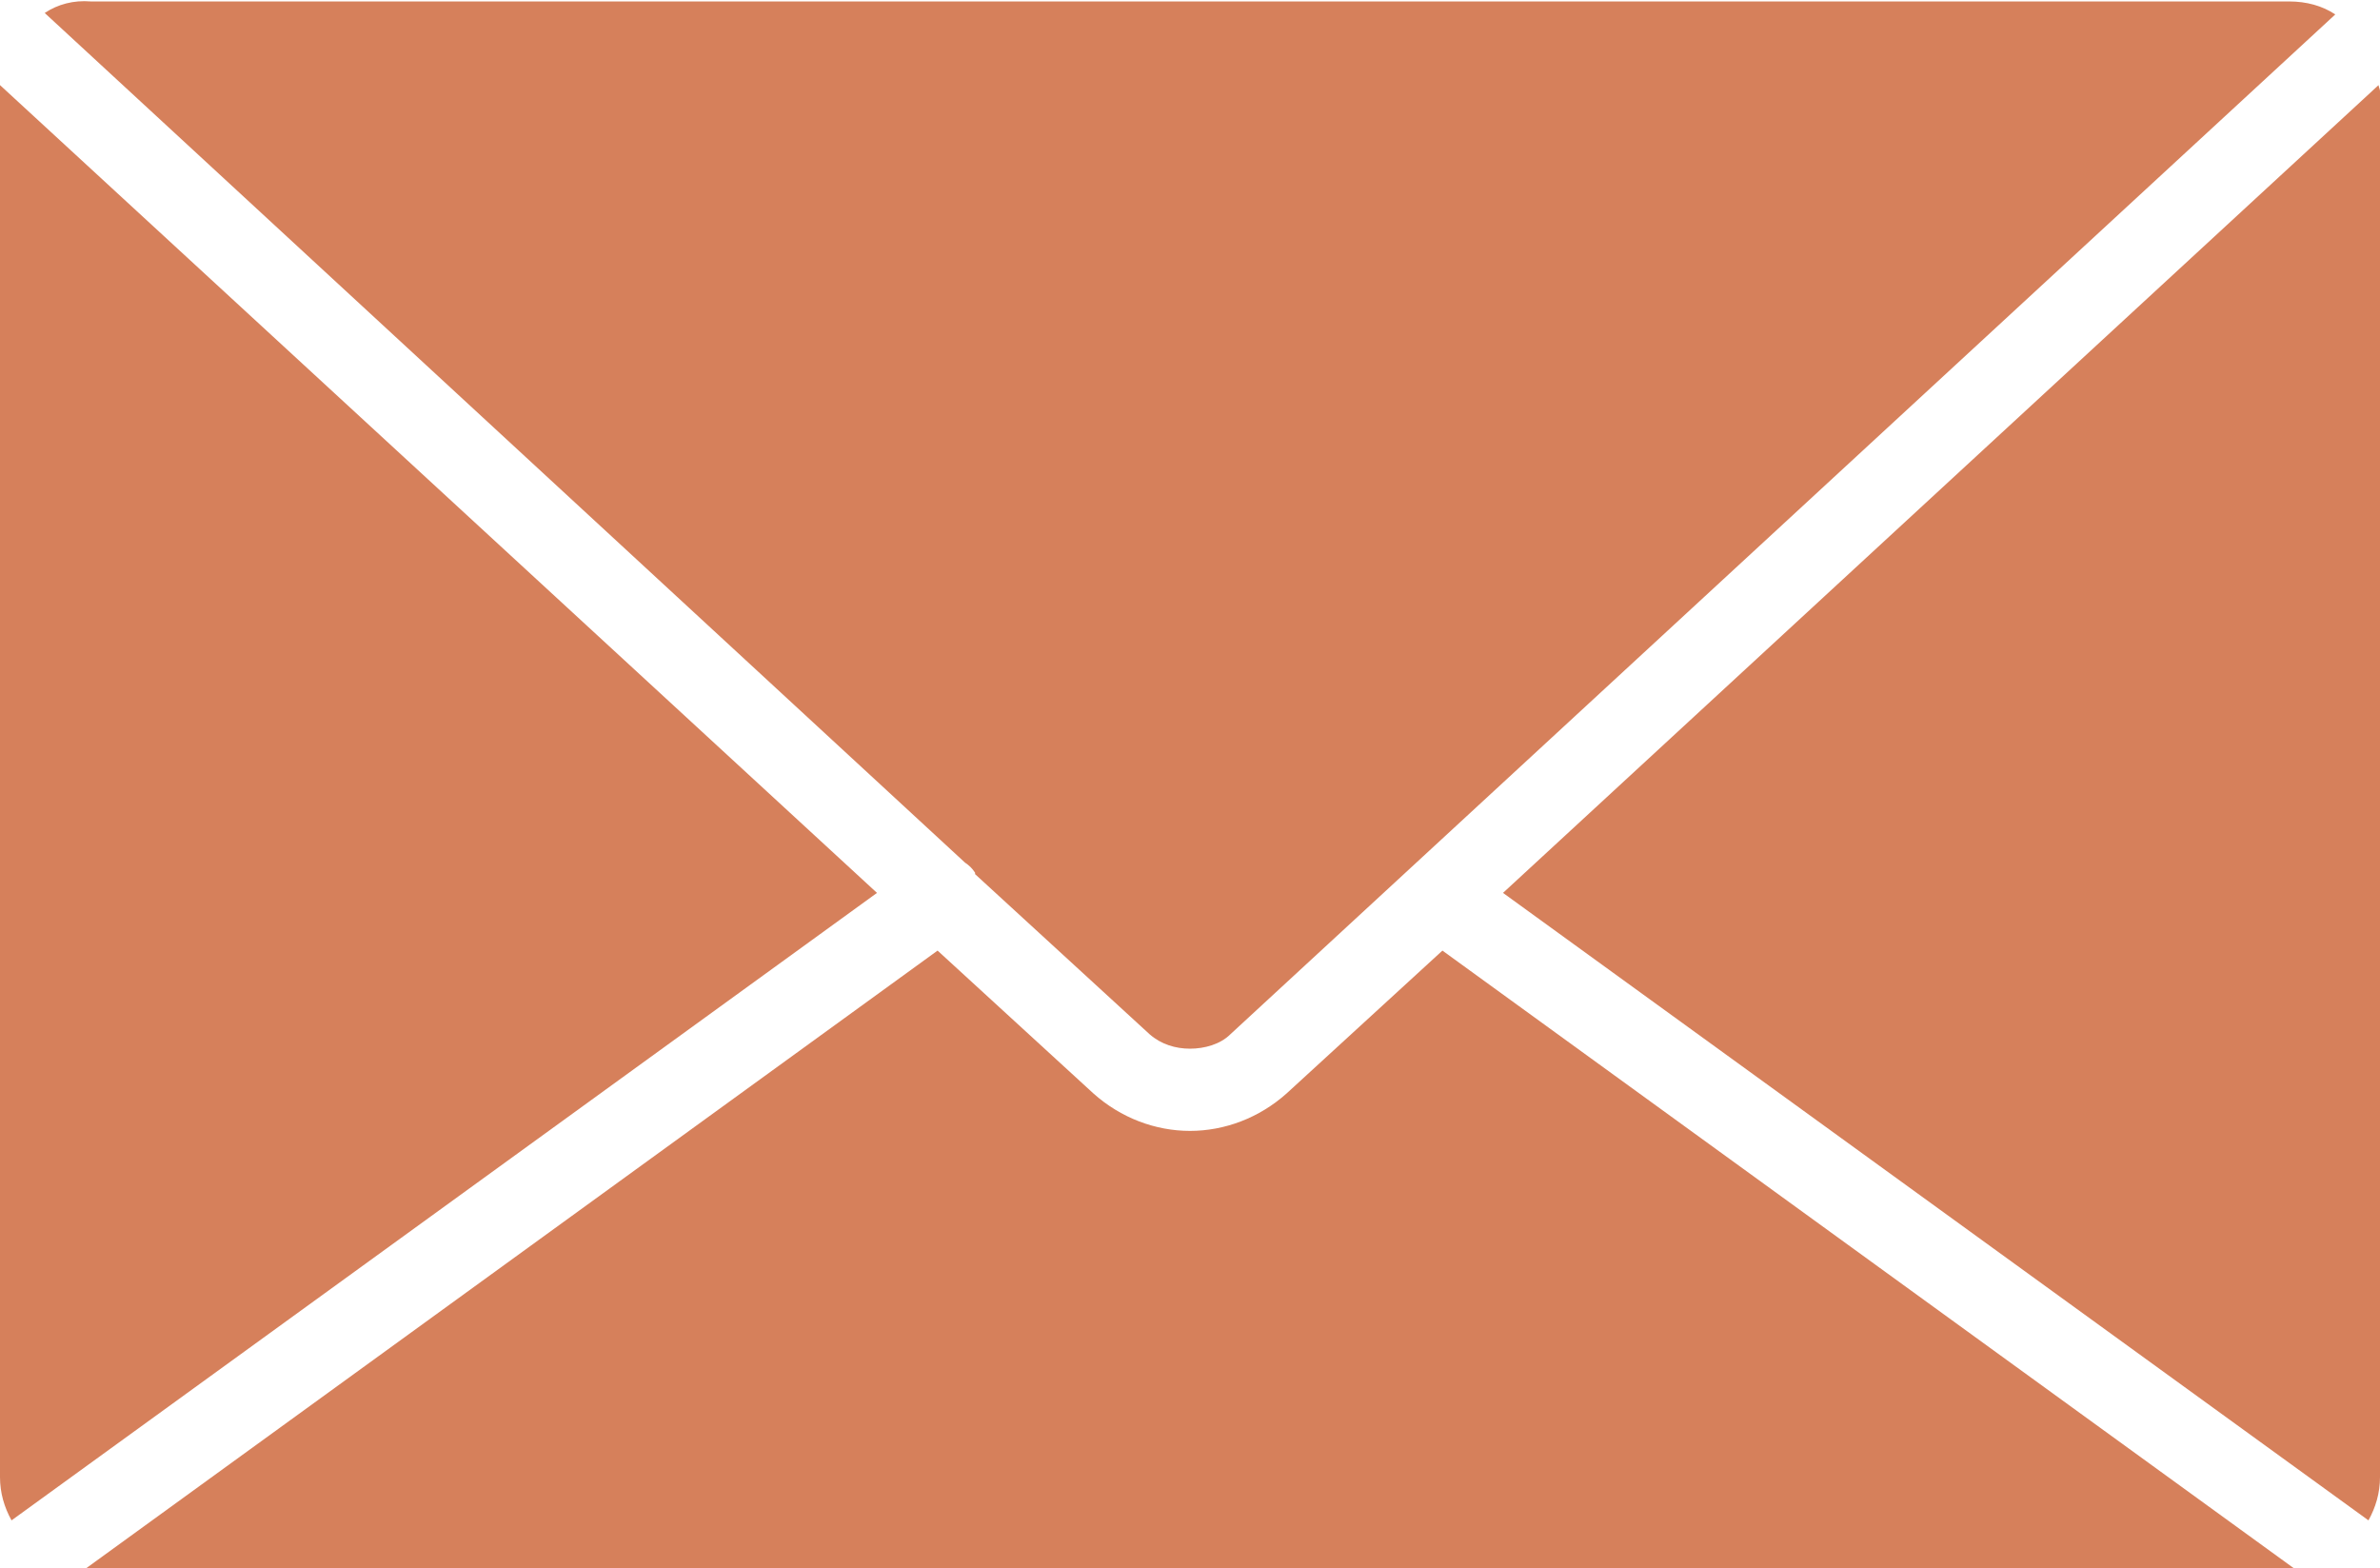
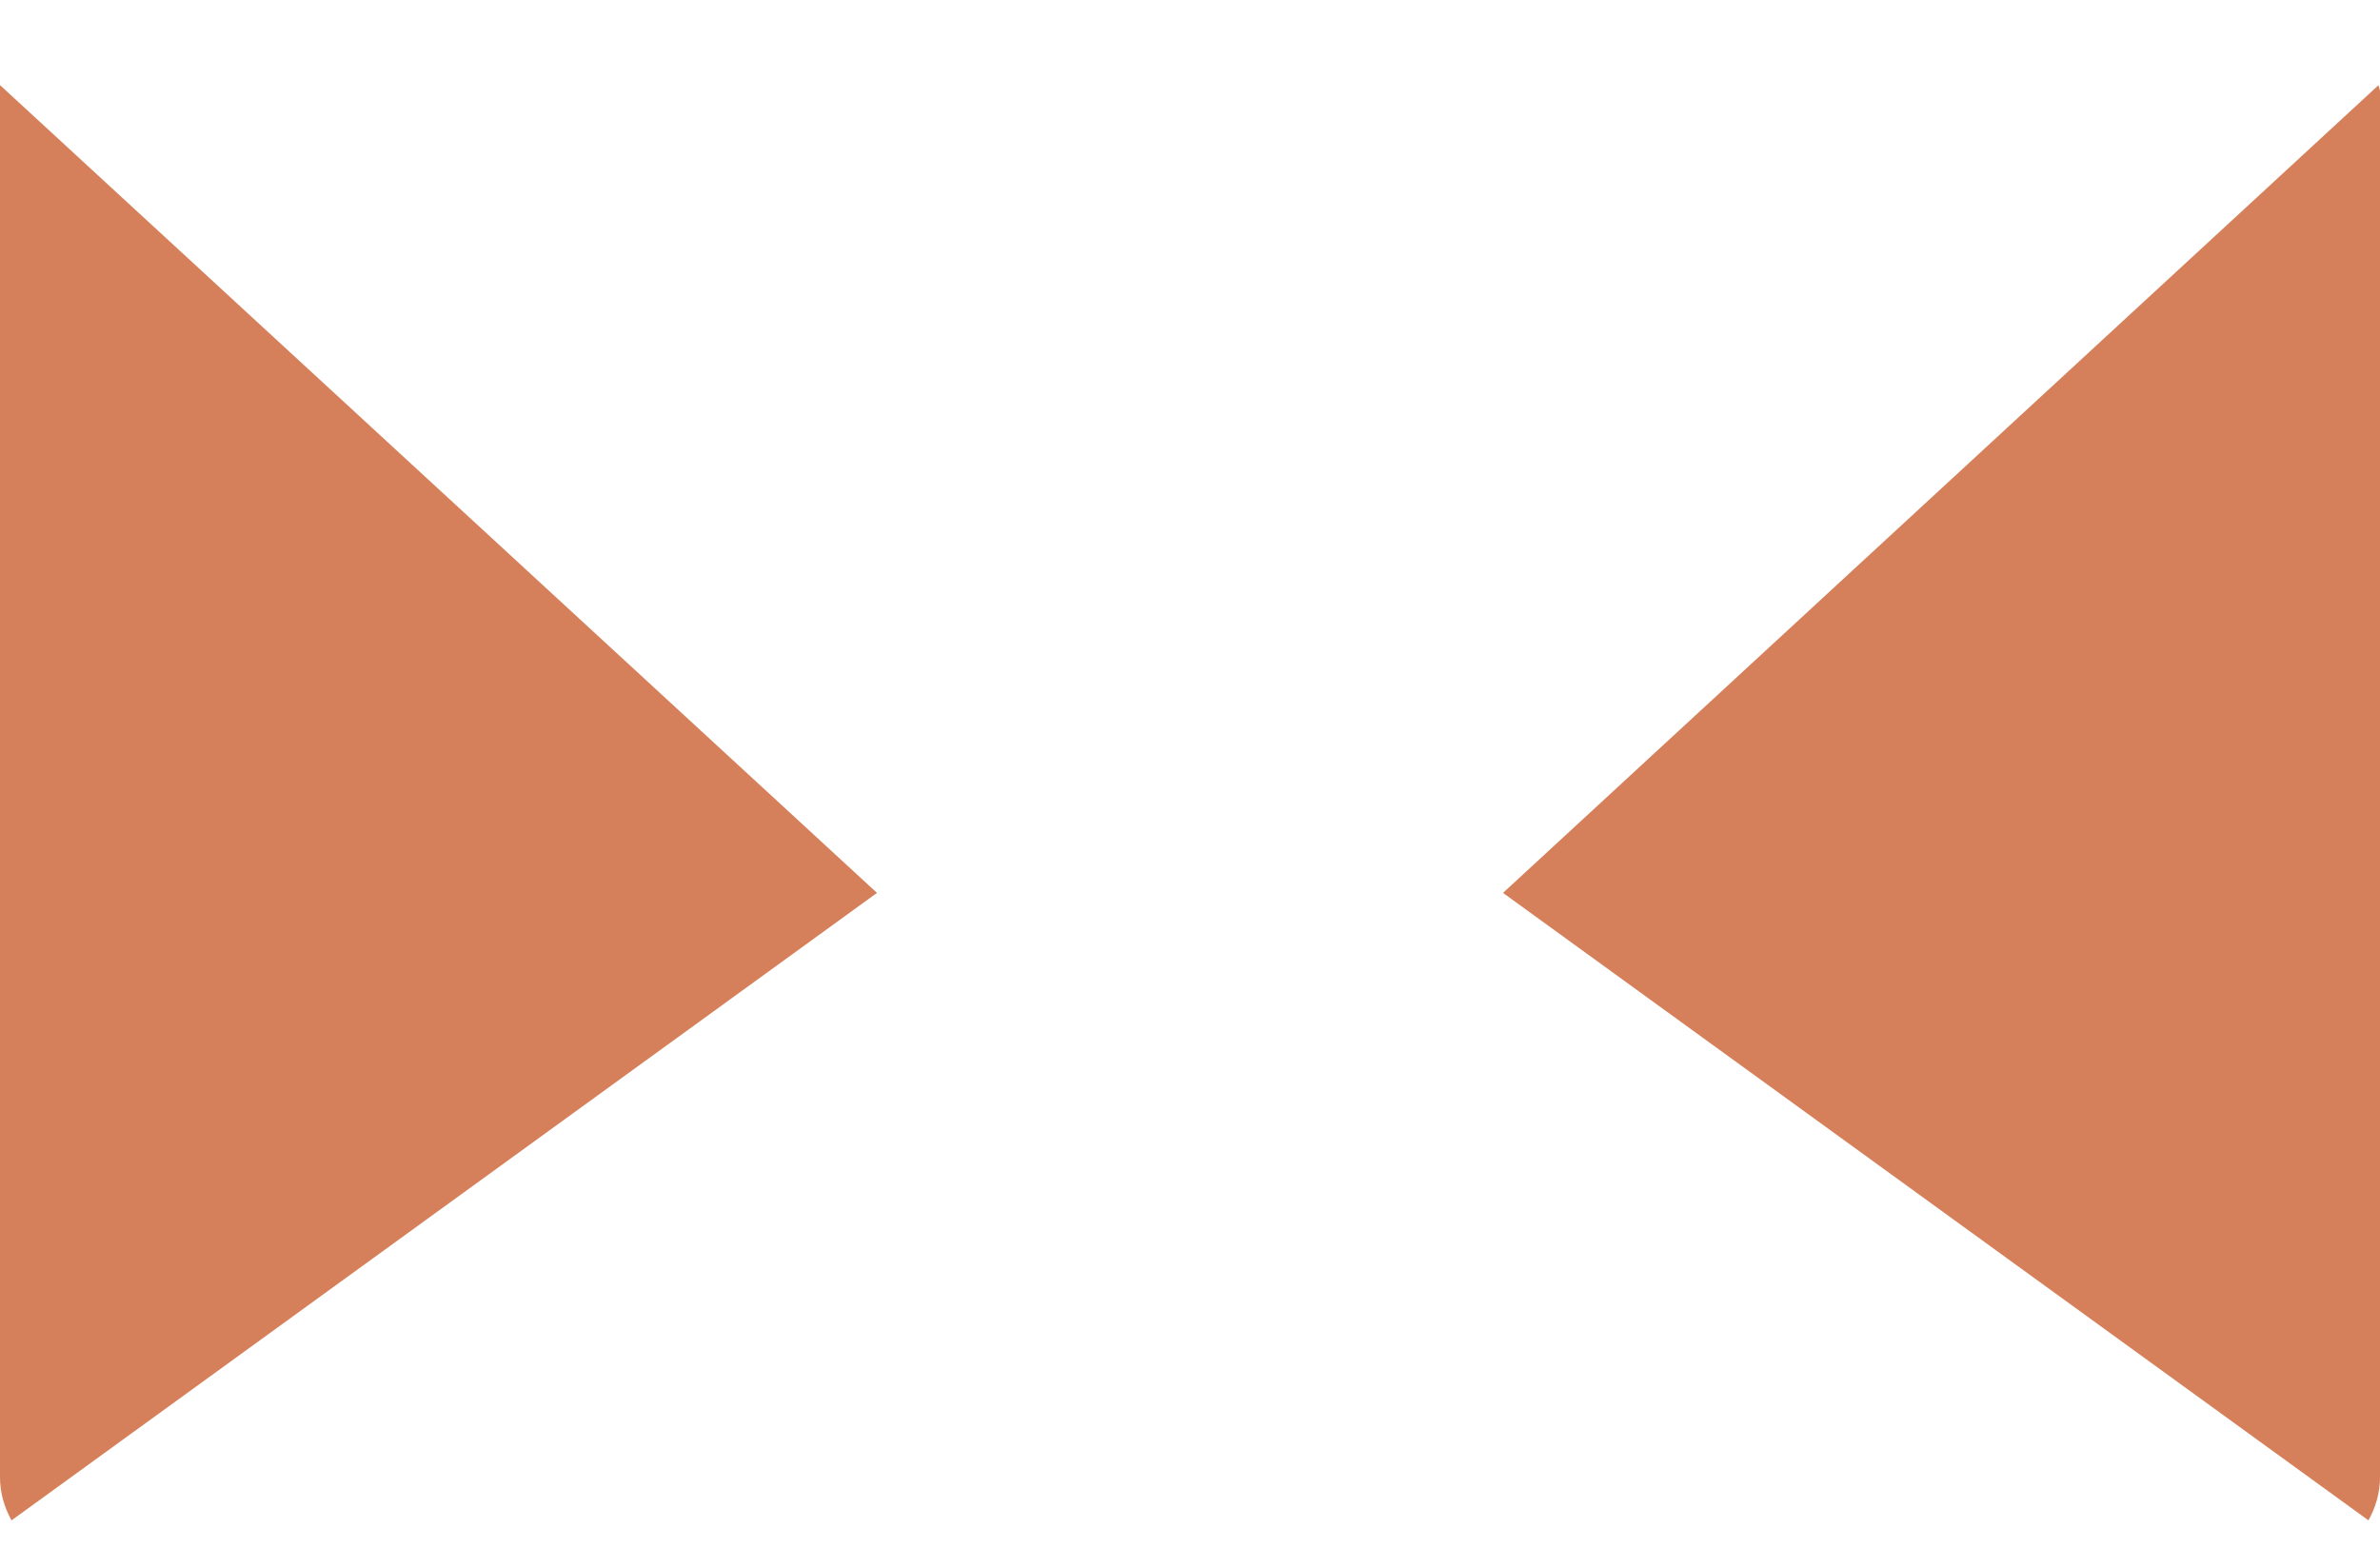
<svg xmlns="http://www.w3.org/2000/svg" version="1.1" id="Laag_1" x="0px" y="0px" viewBox="0 0 165 108.7" style="enable-background:new 0 0 165 108.7;" xml:space="preserve">
  <style type="text/css">
	.st0{fill-rule:evenodd;clip-rule:evenodd;fill:#D6805B;}
</style>
  <g>
-     <path class="st0" d="M65,65.9L6,108.7c0.1,0,0.2,0,0.3,0h152.4c0.1,0,0.2,0,0.3,0l-59-42.8l-10.8,9.9c-1.9,1.7-4.3,2.6-6.7,2.6   c-2.4,0-4.8-0.9-6.7-2.6L65,65.9z" />
    <path class="st0" d="M0.8,105.4l60-43.5L0,5.9C0,6,0,6.2,0,6.3v96.1C0,103.5,0.3,104.5,0.8,105.4L0.8,105.4z" />
-     <path class="st0" d="M3.1,0.9l63.8,58.9c0.3,0.2,0.5,0.4,0.7,0.7c0,0,0,0,0,0.1l12.1,11.1c0.8,0.7,1.8,1,2.8,1c1,0,2.1-0.3,2.8-1   l76.6-70.7c-0.9-0.6-2-0.9-3.2-0.9H6.3C5.1,0,4,0.3,3.1,0.9L3.1,0.9z" />
    <path class="st0" d="M164.9,5.9l-60.7,56l60,43.5c0.5-0.9,0.8-1.9,0.8-3V6.3C165,6.2,164.9,6,164.9,5.9L164.9,5.9z" />
  </g>
</svg>